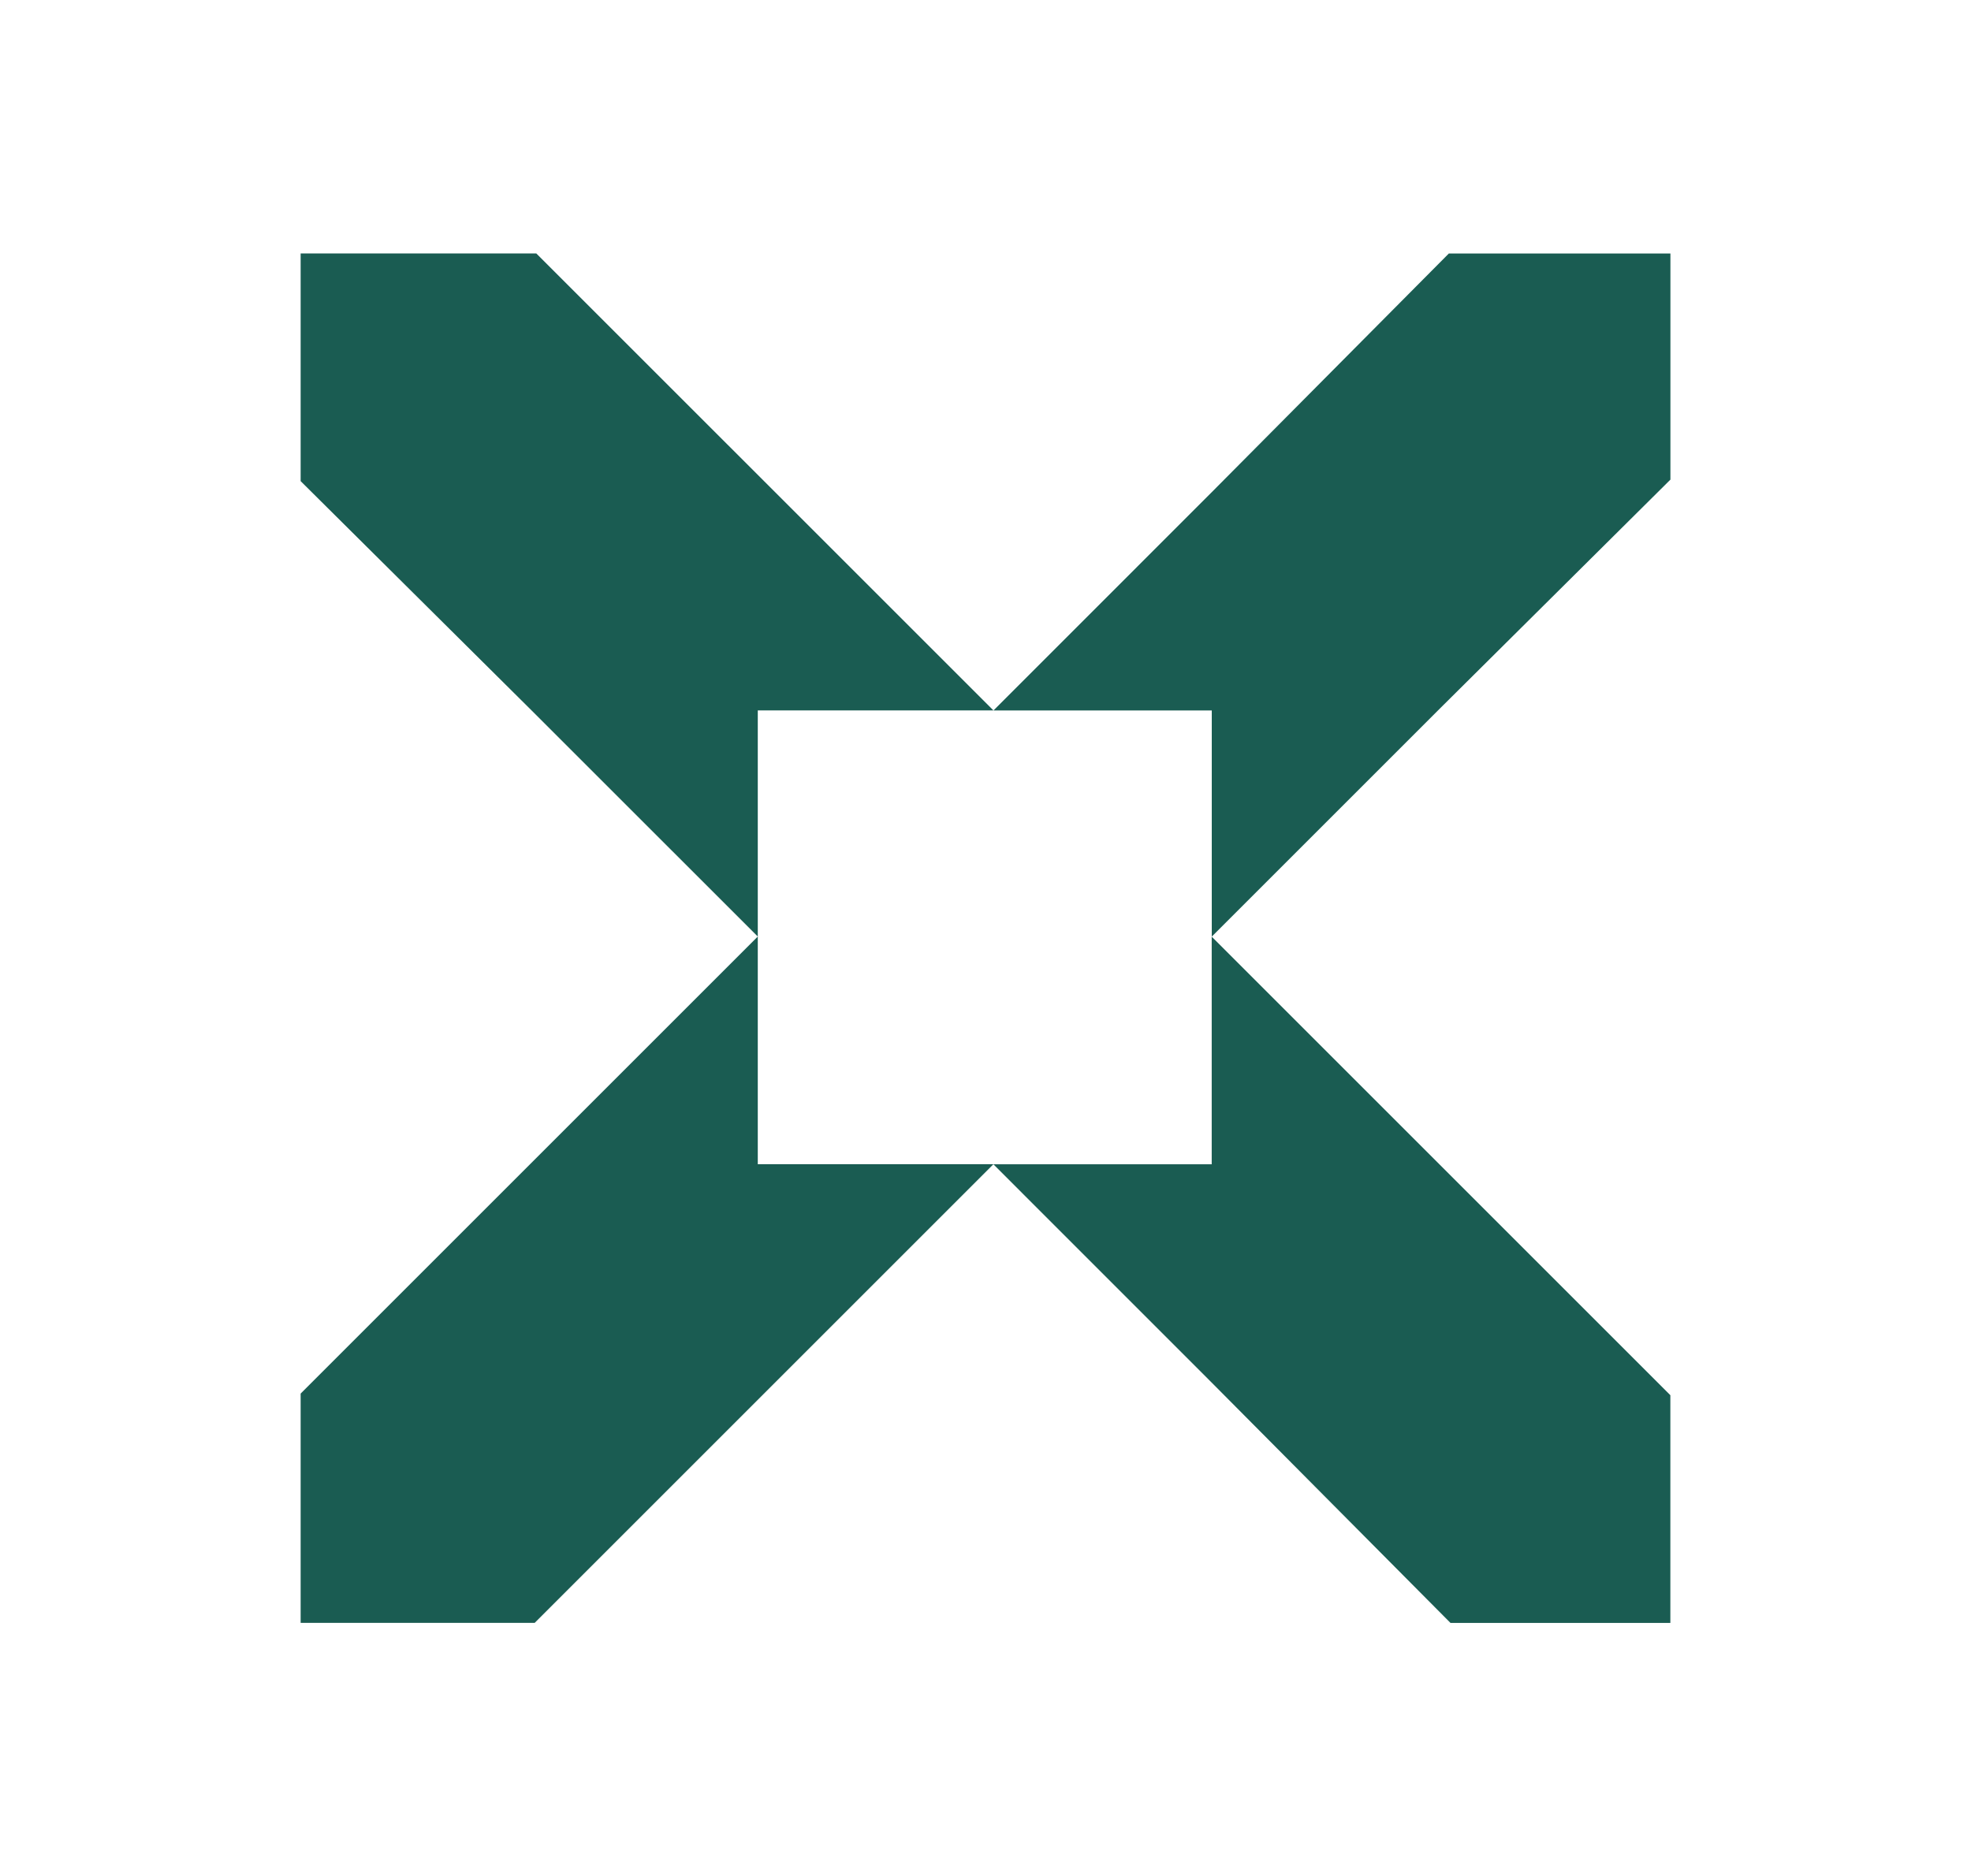
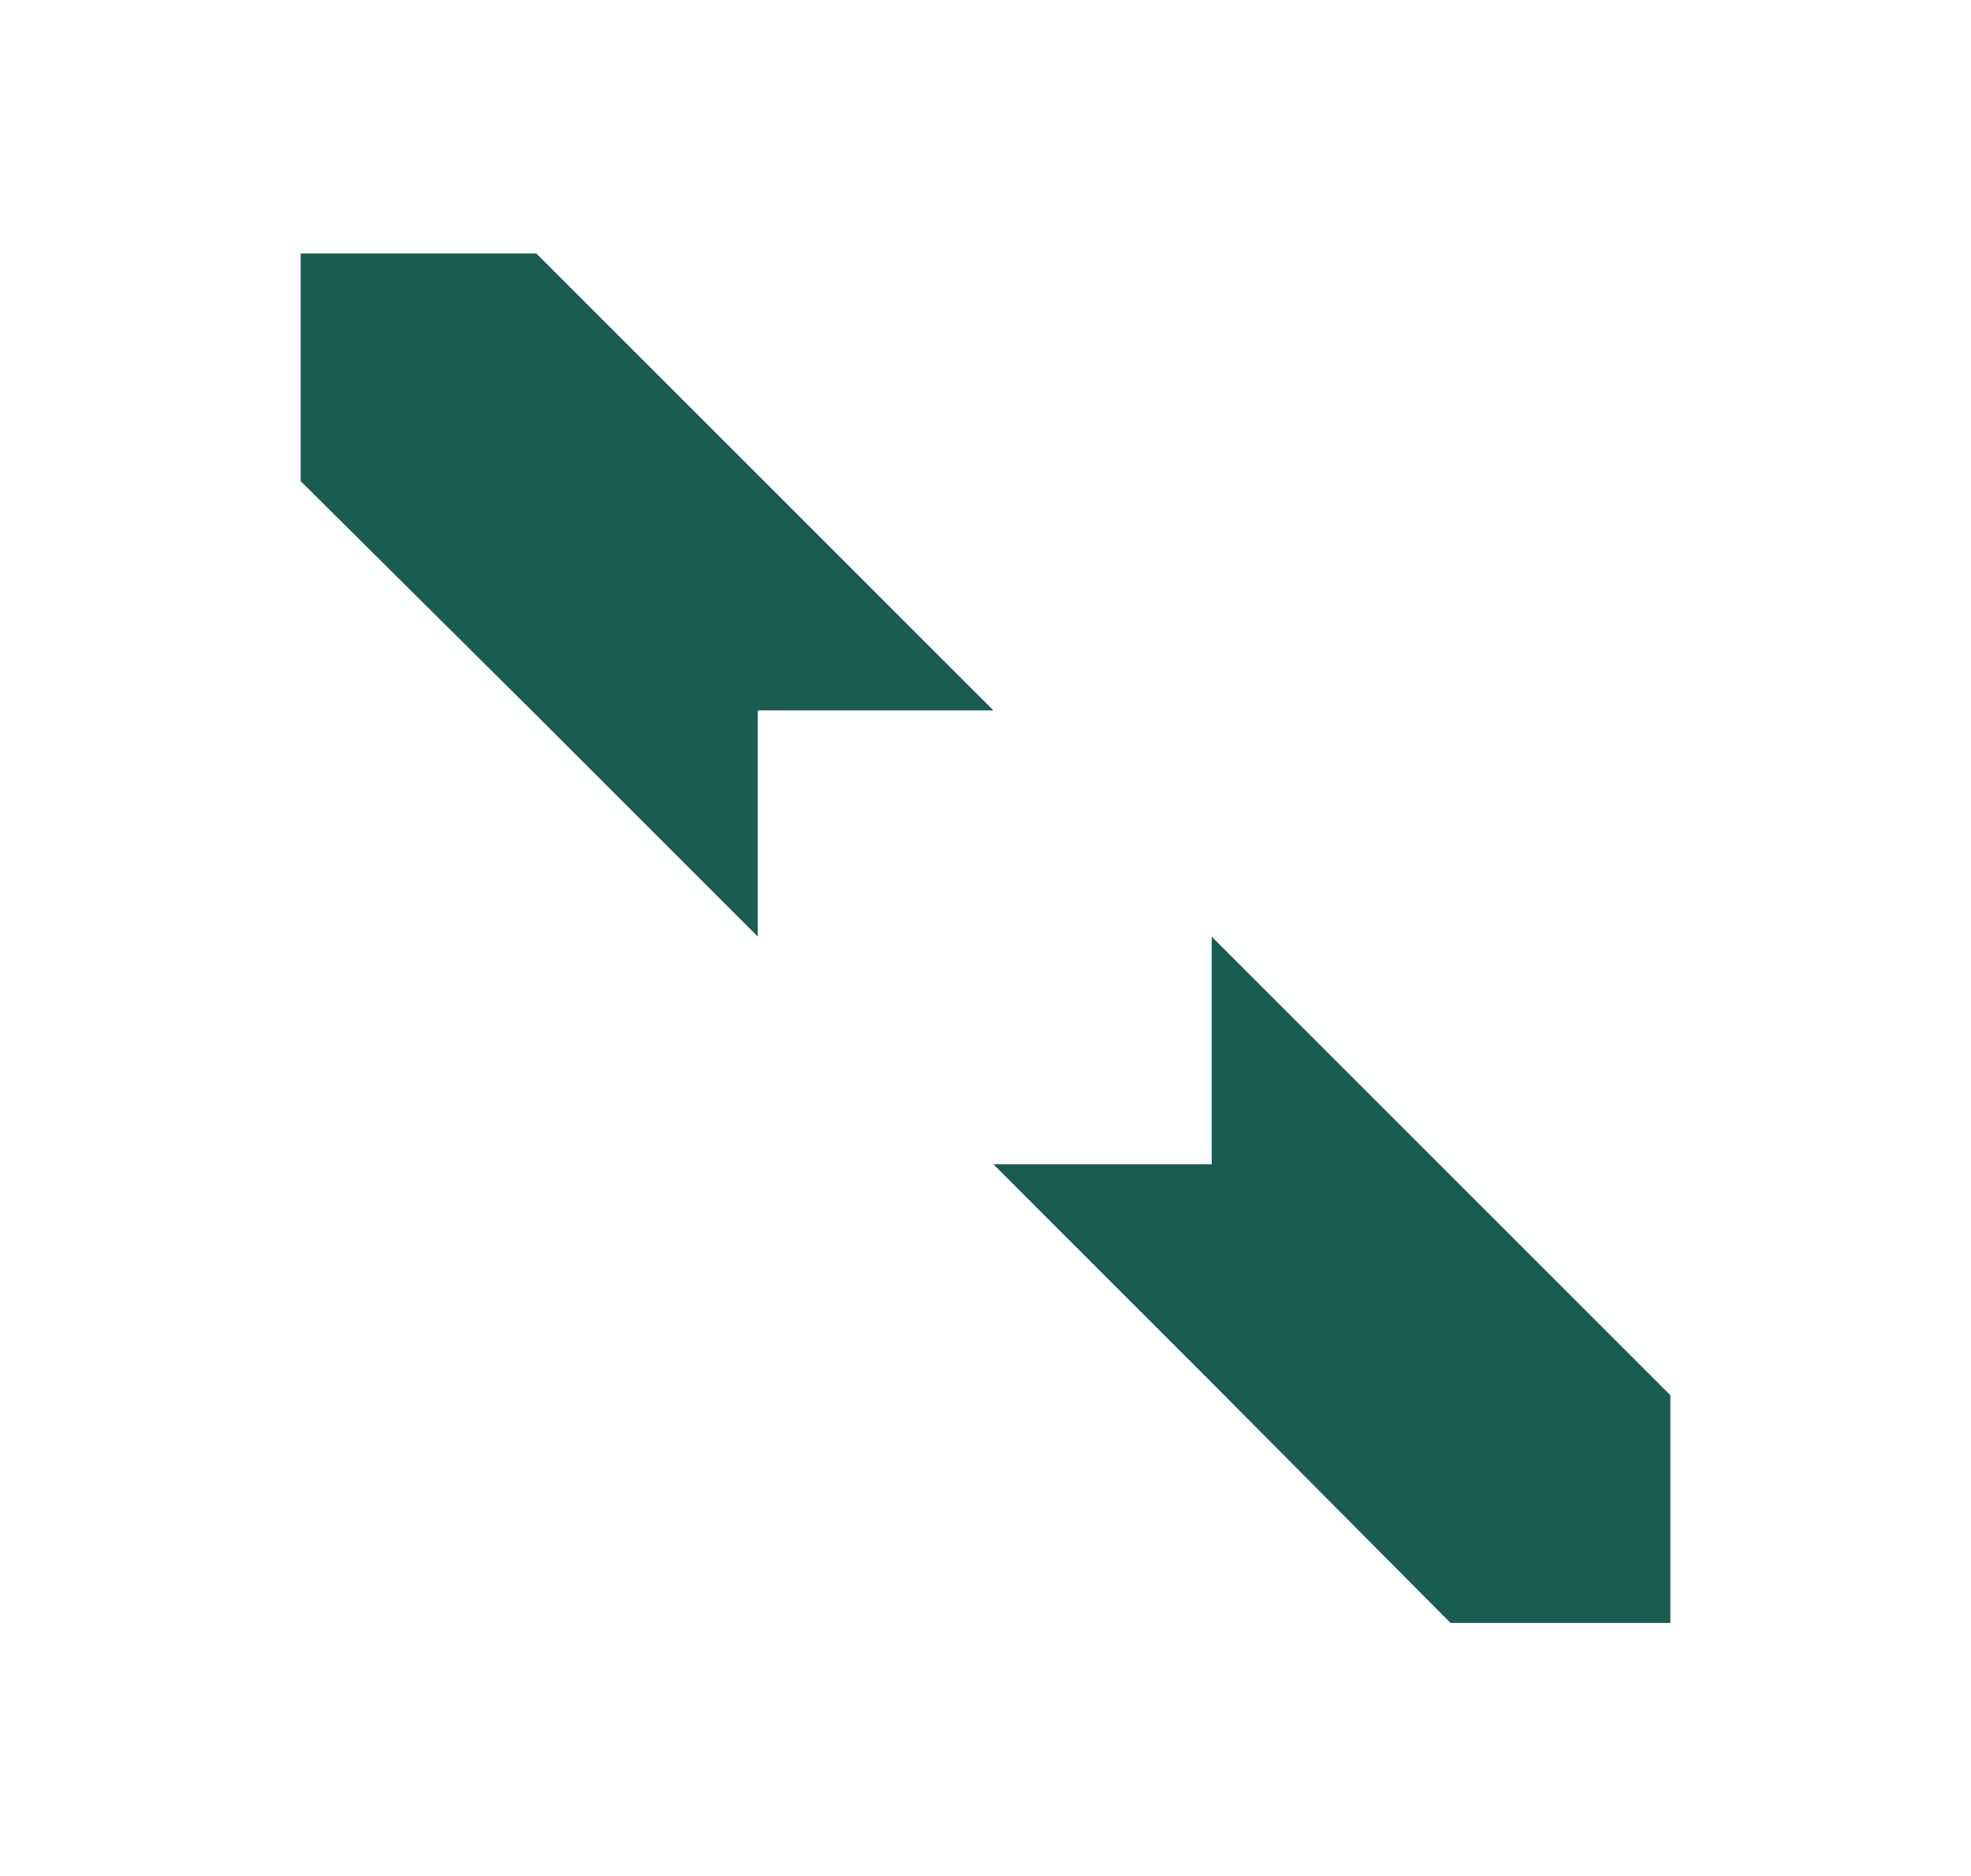
<svg xmlns="http://www.w3.org/2000/svg" id="Layer_1" viewBox="0 0 312.59 297.64">
  <defs>
    <style>.cls-1{fill:#1a5c52;stroke-width:0px;}</style>
  </defs>
  <g id="Group_193">
-     <path id="Path_41" class="cls-1" d="m47.68,221.06v36.37h37.12l72.75-72.75h-37.37v-36.12l-72.5,72.5Z" />
    <path id="Path_42" class="cls-1" d="m47.68,40.2v36.12l36.62,36.37,35.88,35.87v-35.87h37.37L85.05,40.2h-37.37Z" />
    <path id="Path_43" class="cls-1" d="m192.16,184.69h-34.61l34.61,34.62,37.88,38.13h34.87v-36.12l-36.62-36.62-36.12-36.12v36.12Z" />
-     <path id="Path_44" class="cls-1" d="m229.79,40.2l-37.62,37.88-34.61,34.62h34.62v35.87l35.87-35.87,36.87-36.62v-35.87h-35.12Z" />
  </g>
</svg>